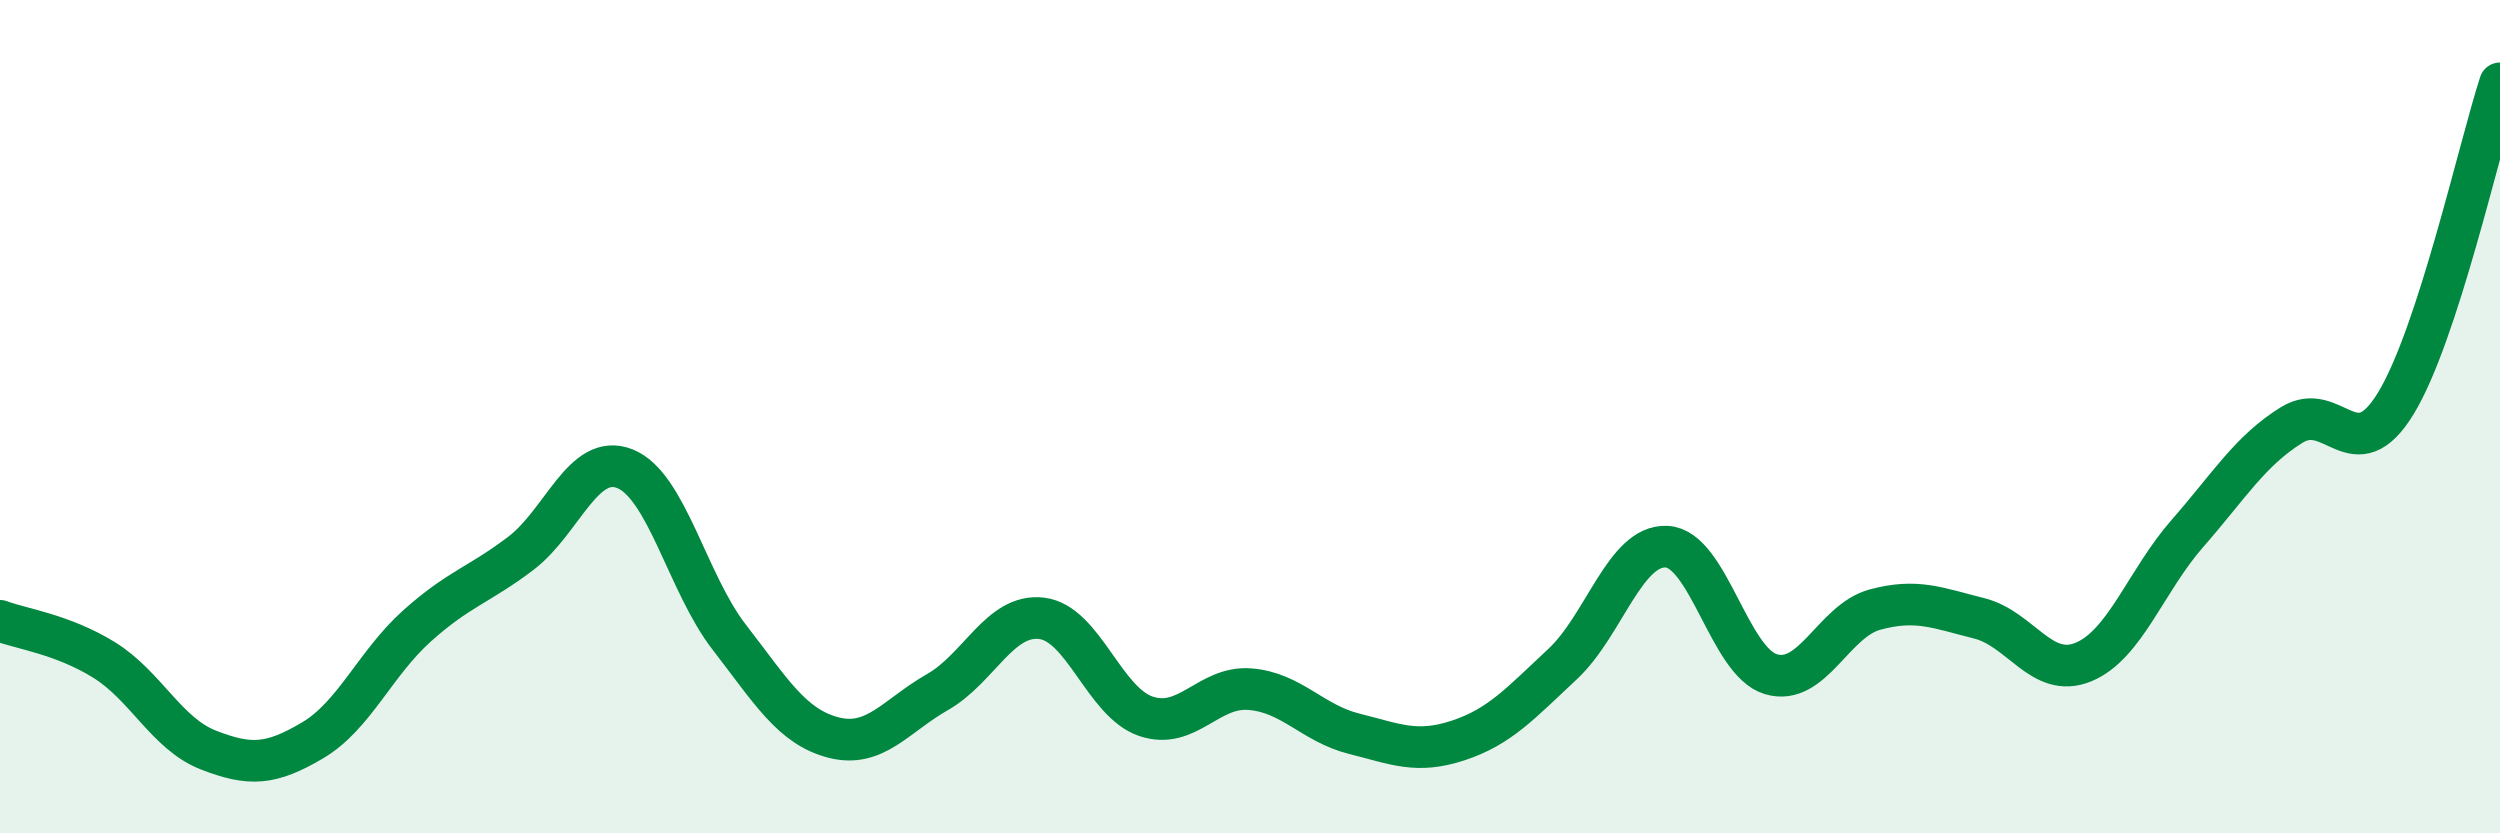
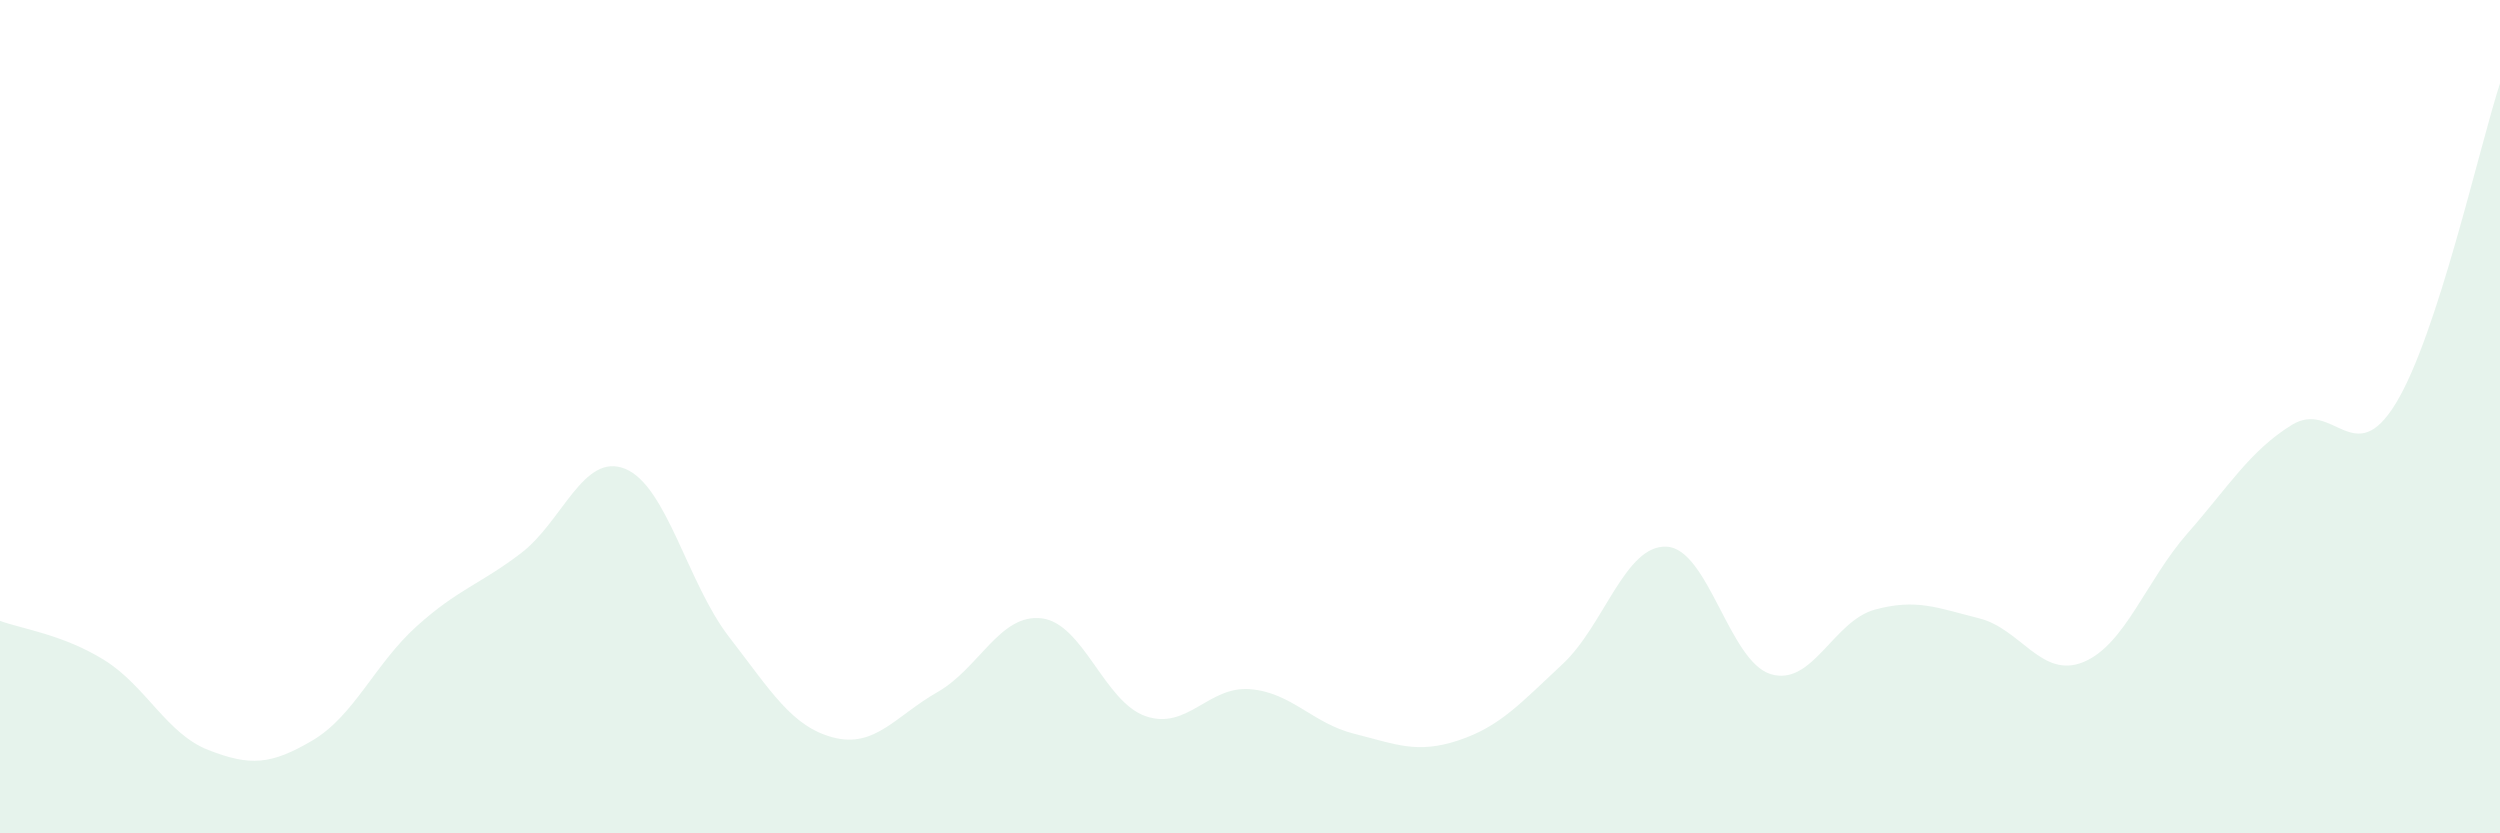
<svg xmlns="http://www.w3.org/2000/svg" width="60" height="20" viewBox="0 0 60 20">
  <path d="M 0,14.9 C 0.5,15.09 1.5,15.22 2.5,15.84 C 3.5,16.46 4,17.61 5,18 C 6,18.39 6.5,18.36 7.5,17.77 C 8.5,17.18 9,15.93 10,15.03 C 11,14.13 11.5,14.04 12.5,13.28 C 13.5,12.52 14,10.85 15,11.25 C 16,11.65 16.5,14 17.5,15.29 C 18.5,16.58 19,17.44 20,17.7 C 21,17.96 21.5,17.18 22.5,16.61 C 23.5,16.04 24,14.72 25,14.84 C 26,14.96 26.5,16.85 27.5,17.19 C 28.5,17.53 29,16.46 30,16.54 C 31,16.62 31.5,17.36 32.5,17.61 C 33.5,17.86 34,18.1 35,17.77 C 36,17.44 36.5,16.87 37.5,15.94 C 38.5,15.01 39,13.07 40,13.12 C 41,13.17 41.5,15.88 42.5,16.18 C 43.5,16.48 44,14.9 45,14.63 C 46,14.36 46.5,14.59 47.5,14.84 C 48.5,15.09 49,16.3 50,15.89 C 51,15.48 51.5,13.94 52.5,12.8 C 53.5,11.66 54,10.82 55,10.2 C 56,9.58 56.5,11.32 57.5,9.68 C 58.5,8.04 59.5,3.54 60,2L60 20L0 20Z" fill="#008740" opacity="0.1" stroke-linecap="round" stroke-linejoin="round" />
-   <path d="M 0,14.9 C 0.5,15.09 1.5,15.22 2.5,15.84 C 3.5,16.46 4,17.61 5,18 C 6,18.39 6.5,18.36 7.5,17.77 C 8.5,17.18 9,15.93 10,15.03 C 11,14.13 11.5,14.04 12.5,13.28 C 13.5,12.52 14,10.85 15,11.25 C 16,11.65 16.5,14 17.5,15.29 C 18.5,16.58 19,17.44 20,17.7 C 21,17.96 21.5,17.18 22.5,16.61 C 23.5,16.04 24,14.72 25,14.84 C 26,14.96 26.5,16.85 27.5,17.19 C 28.5,17.53 29,16.46 30,16.54 C 31,16.62 31.5,17.36 32.5,17.61 C 33.5,17.86 34,18.1 35,17.77 C 36,17.44 36.5,16.87 37.5,15.94 C 38.5,15.01 39,13.07 40,13.12 C 41,13.17 41.5,15.88 42.5,16.18 C 43.5,16.48 44,14.9 45,14.63 C 46,14.36 46.5,14.59 47.5,14.84 C 48.5,15.09 49,16.3 50,15.89 C 51,15.48 51.5,13.94 52.5,12.8 C 53.5,11.66 54,10.82 55,10.2 C 56,9.58 56.5,11.32 57.5,9.68 C 58.5,8.04 59.5,3.54 60,2" stroke="#008740" stroke-width="1" fill="none" stroke-linecap="round" stroke-linejoin="round" />
</svg>